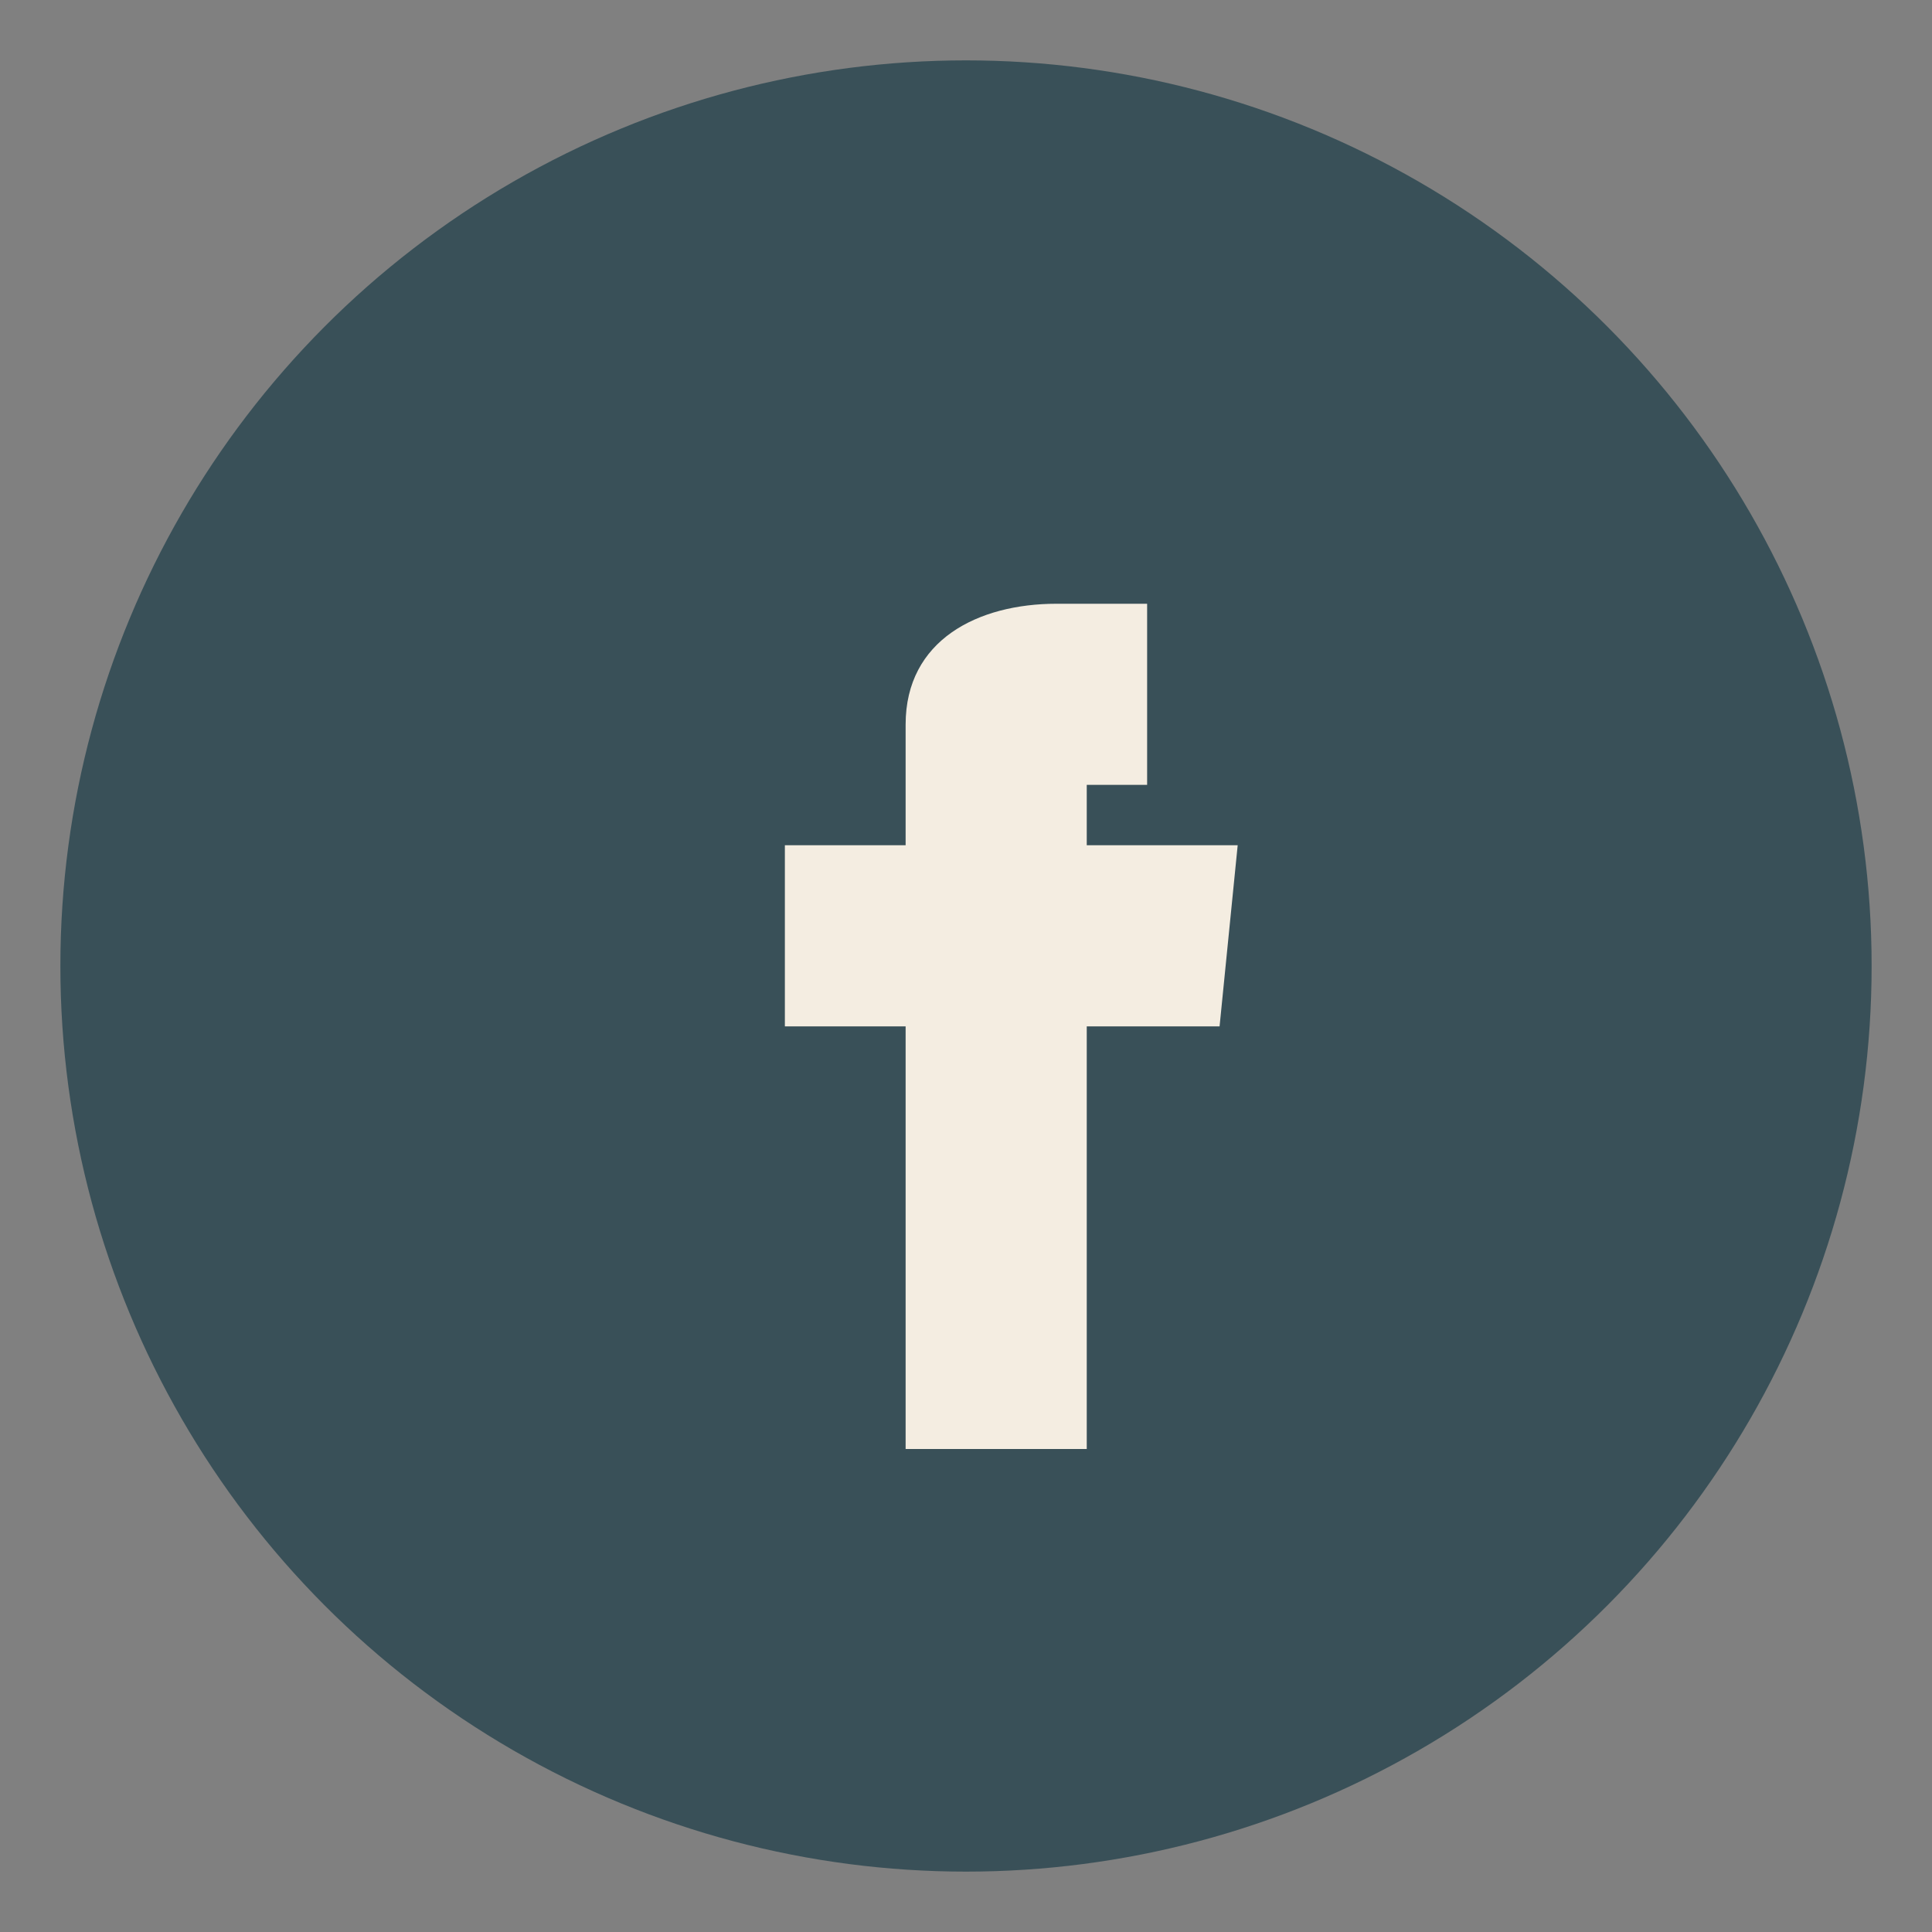
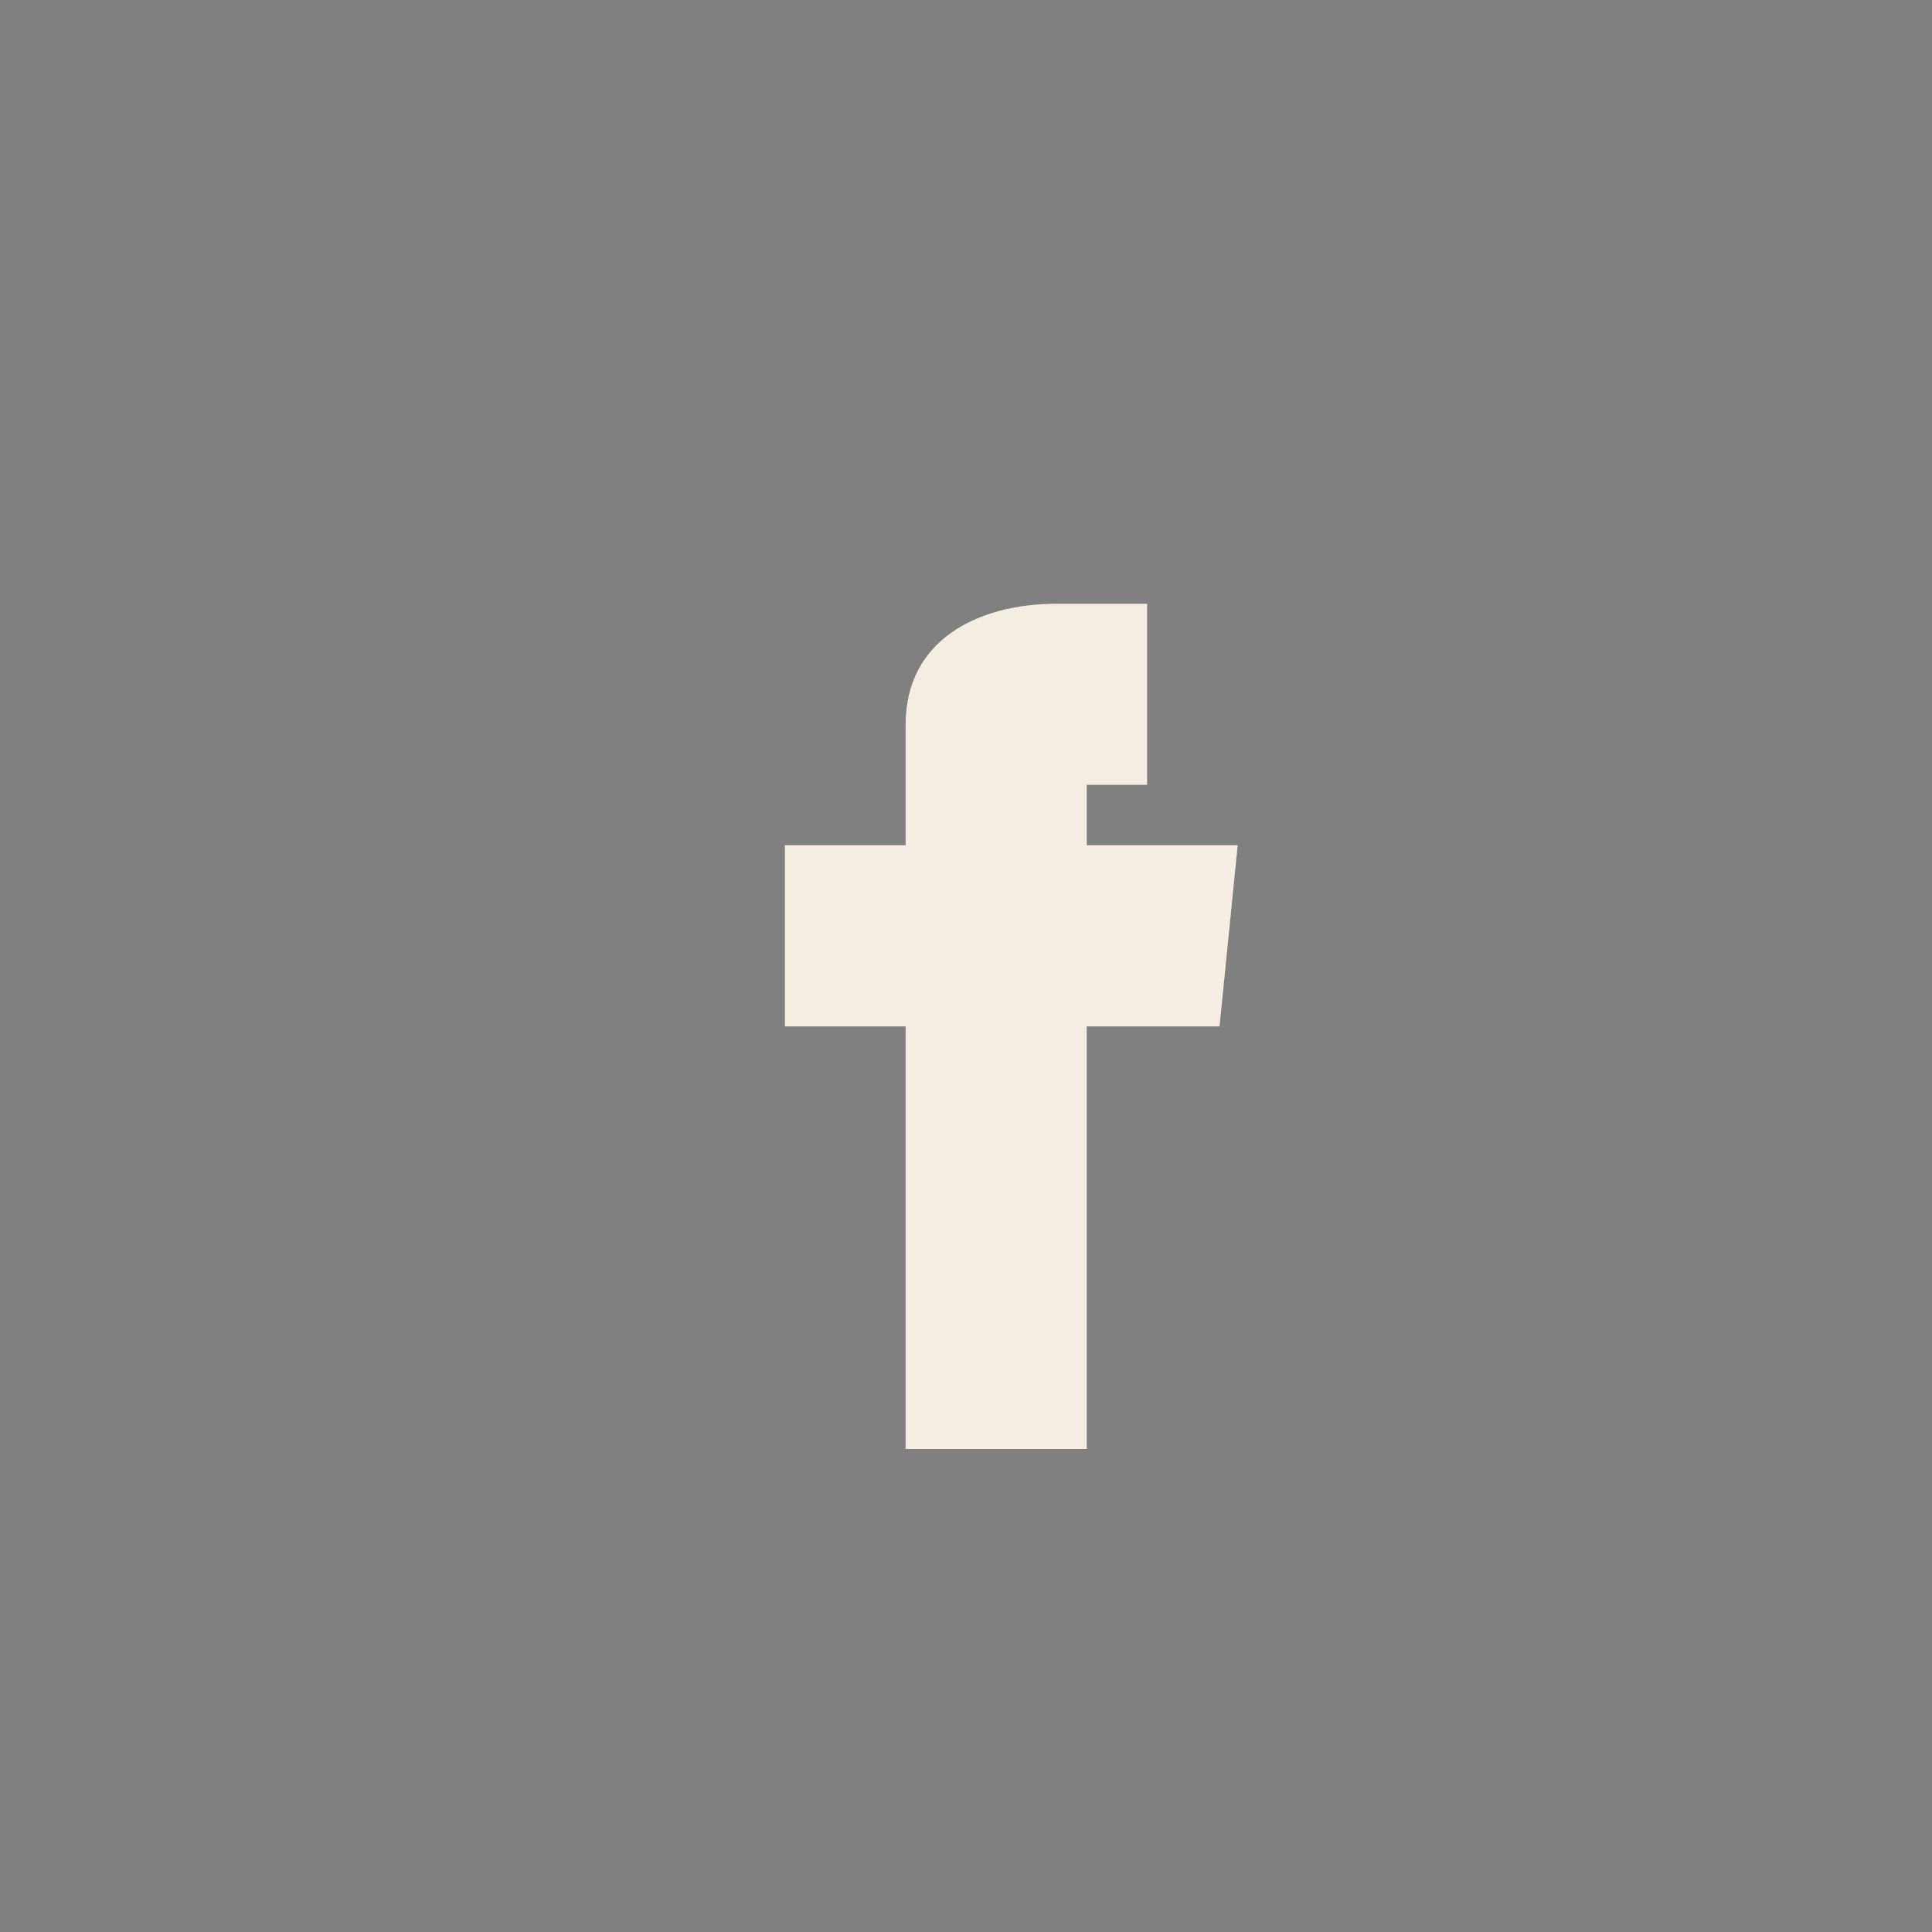
<svg xmlns="http://www.w3.org/2000/svg" width="32" height="32" viewBox="0 0 32 32">
  <rect x="0" y="0" width="32" height="32" fill="#808080" stroke="none" />
-   <circle cx="16" cy="16" r="15" fill="#395058" />
  <path d="M18 10v4h2.5l-.3 3H18v7h-3v-7h-2v-3h2v-2c0-1.4 1.2-2 2.5-2h1.5v3h-1z" fill="#F4EDE1" />
</svg>